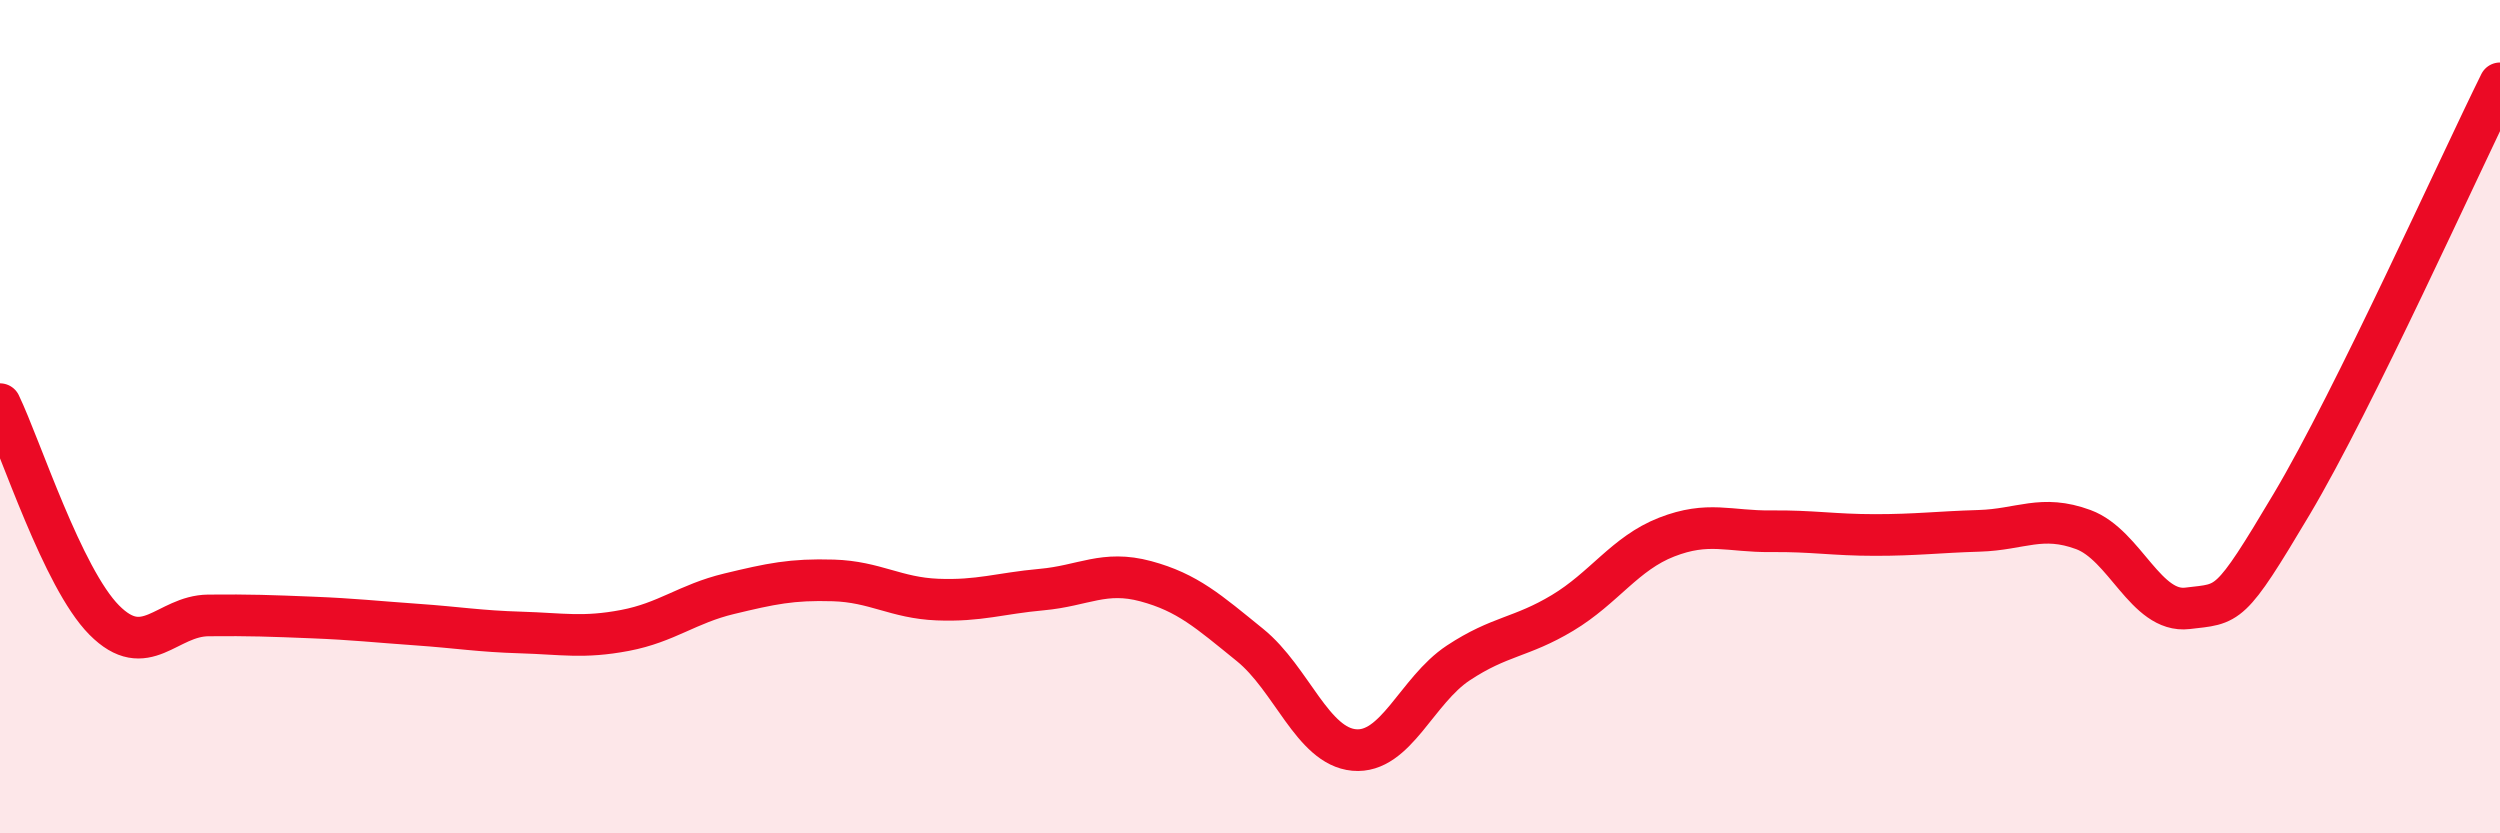
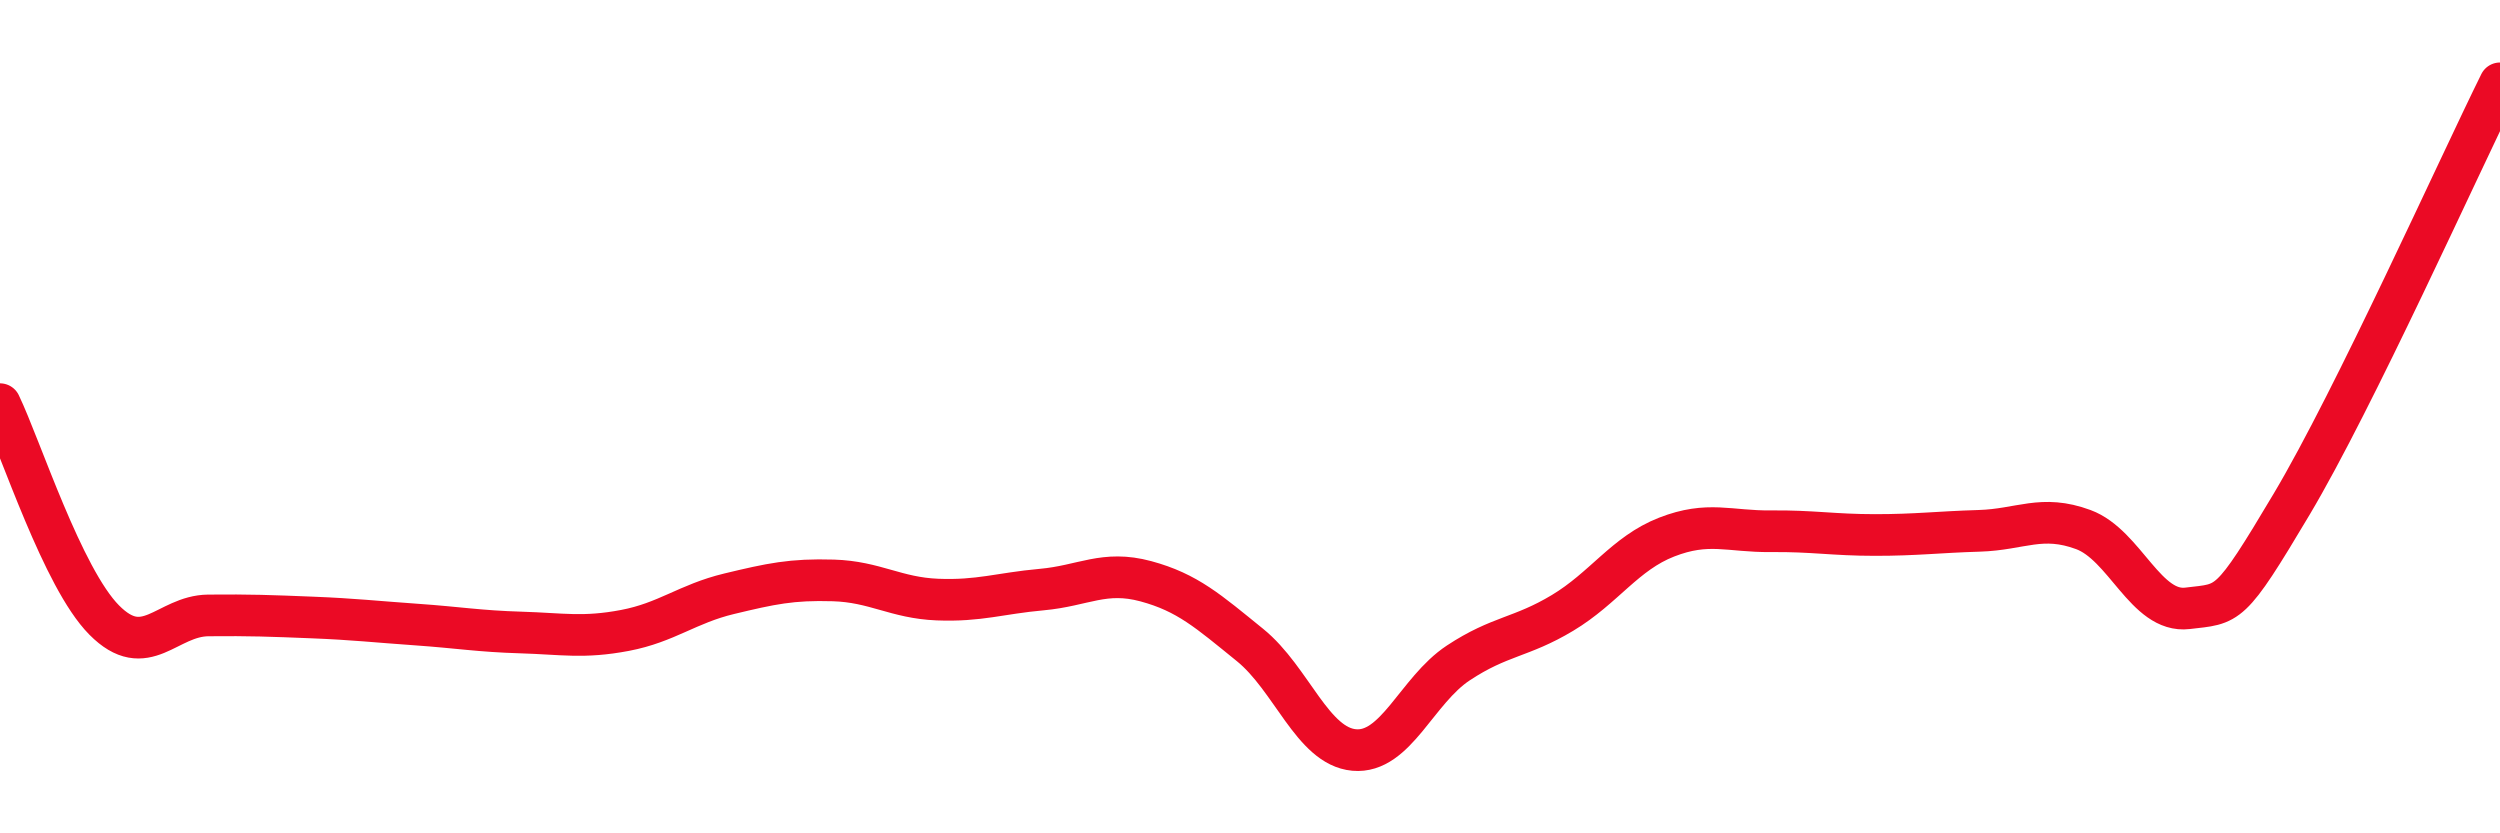
<svg xmlns="http://www.w3.org/2000/svg" width="60" height="20" viewBox="0 0 60 20">
-   <path d="M 0,9.7 C 0.5,10.74 1.5,13.87 2.5,14.88 C 3.5,15.89 4,14.78 5,14.77 C 6,14.76 6.5,14.78 7.5,14.82 C 8.5,14.86 9,14.92 10,14.99 C 11,15.06 11.5,15.15 12.5,15.18 C 13.5,15.21 14,15.32 15,15.13 C 16,14.94 16.5,14.49 17.5,14.25 C 18.5,14.01 19,13.9 20,13.93 C 21,13.96 21.5,14.35 22.5,14.39 C 23.5,14.43 24,14.24 25,14.15 C 26,14.06 26.5,13.68 27.5,13.95 C 28.5,14.22 29,14.67 30,15.48 C 31,16.29 31.5,17.91 32.5,18 C 33.5,18.09 34,16.57 35,15.91 C 36,15.25 36.5,15.31 37.5,14.71 C 38.5,14.11 39,13.28 40,12.89 C 41,12.5 41.5,12.76 42.5,12.75 C 43.5,12.74 44,12.84 45,12.84 C 46,12.84 46.5,12.77 47.5,12.74 C 48.5,12.71 49,12.34 50,12.71 C 51,13.08 51.5,14.72 52.5,14.6 C 53.5,14.48 53.5,14.62 55,12.1 C 56.5,9.58 59,4.02 60,2L60 20L0 20Z" fill="#EB0A25" opacity="0.1" stroke-linecap="round" stroke-linejoin="round" />
  <path d="M 0,9.7 C 0.5,10.74 1.5,13.87 2.5,14.88 C 3.5,15.89 4,14.78 5,14.77 C 6,14.76 6.5,14.78 7.5,14.82 C 8.5,14.86 9,14.92 10,14.99 C 11,15.06 11.5,15.15 12.5,15.18 C 13.5,15.21 14,15.32 15,15.13 C 16,14.94 16.5,14.49 17.5,14.25 C 18.5,14.01 19,13.9 20,13.93 C 21,13.96 21.5,14.35 22.5,14.39 C 23.5,14.43 24,14.24 25,14.15 C 26,14.06 26.5,13.68 27.5,13.95 C 28.5,14.22 29,14.67 30,15.48 C 31,16.29 31.5,17.91 32.5,18 C 33.5,18.09 34,16.57 35,15.91 C 36,15.25 36.5,15.31 37.5,14.71 C 38.5,14.11 39,13.28 40,12.89 C 41,12.5 41.5,12.76 42.5,12.75 C 43.5,12.74 44,12.84 45,12.84 C 46,12.84 46.5,12.77 47.5,12.74 C 48.5,12.71 49,12.34 50,12.71 C 51,13.08 51.5,14.72 52.5,14.6 C 53.5,14.48 53.5,14.62 55,12.1 C 56.5,9.58 59,4.02 60,2" stroke="#EB0A25" stroke-width="1" fill="none" stroke-linecap="round" stroke-linejoin="round" />
</svg>